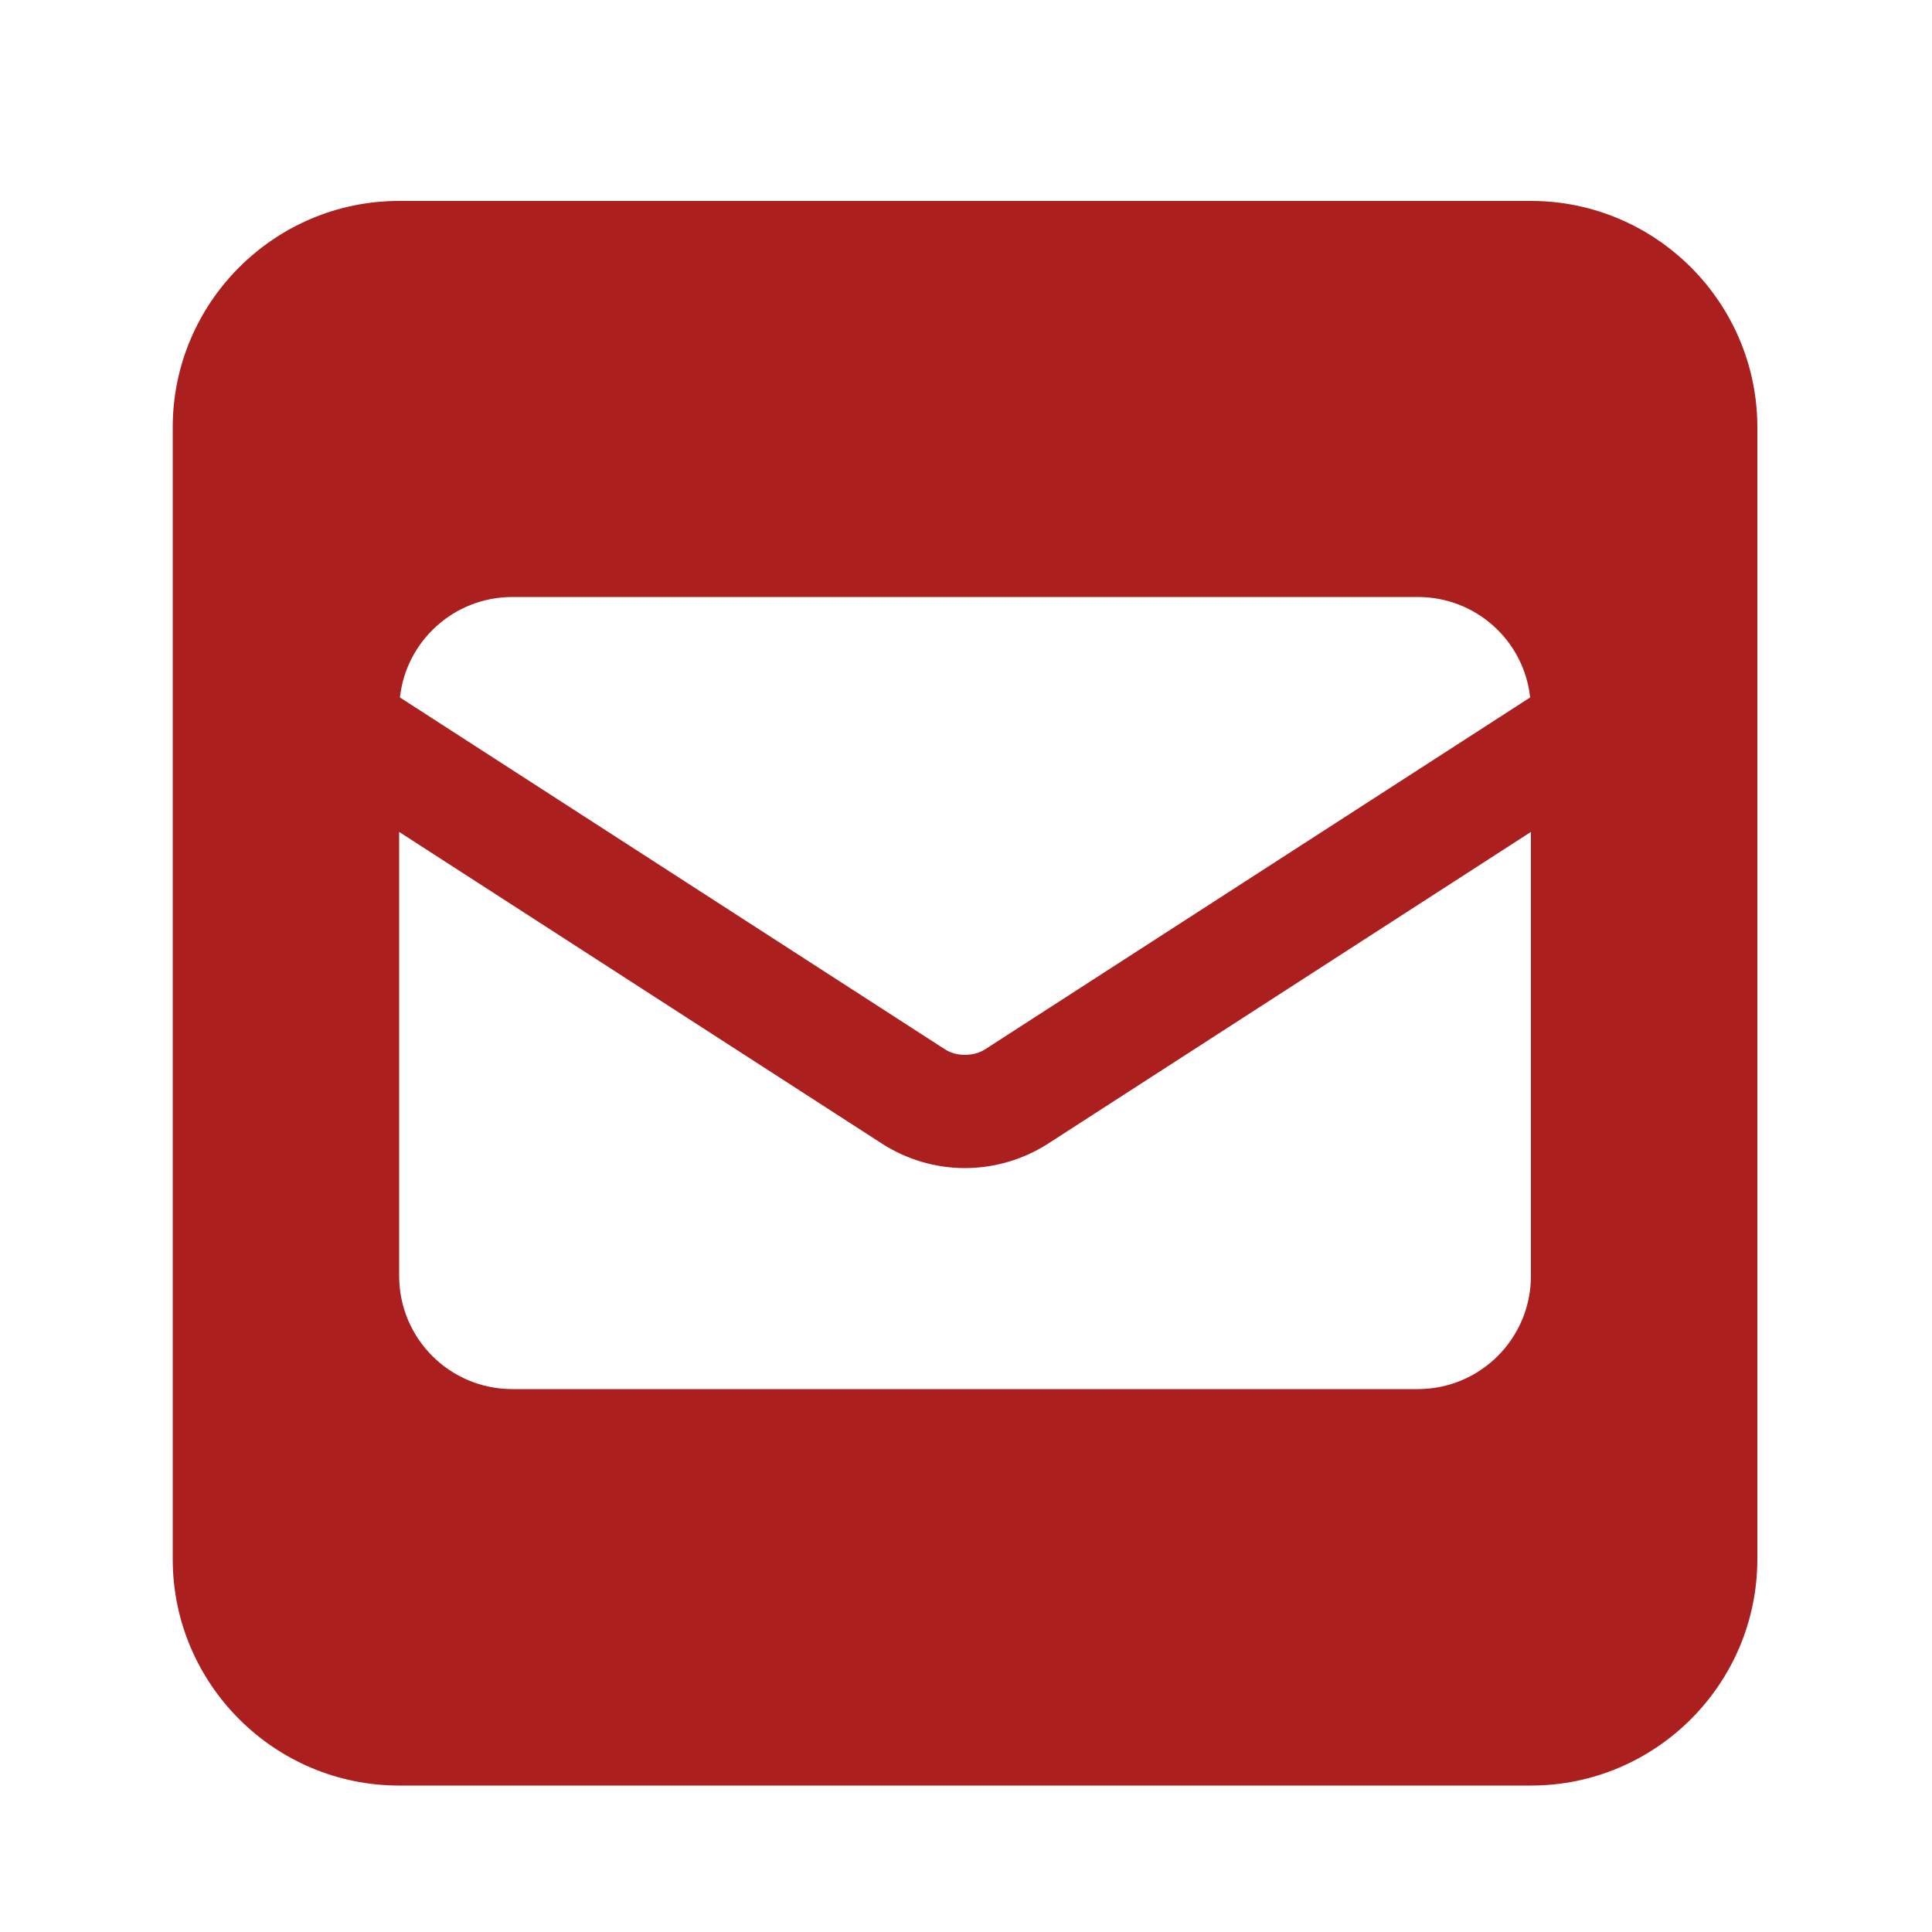
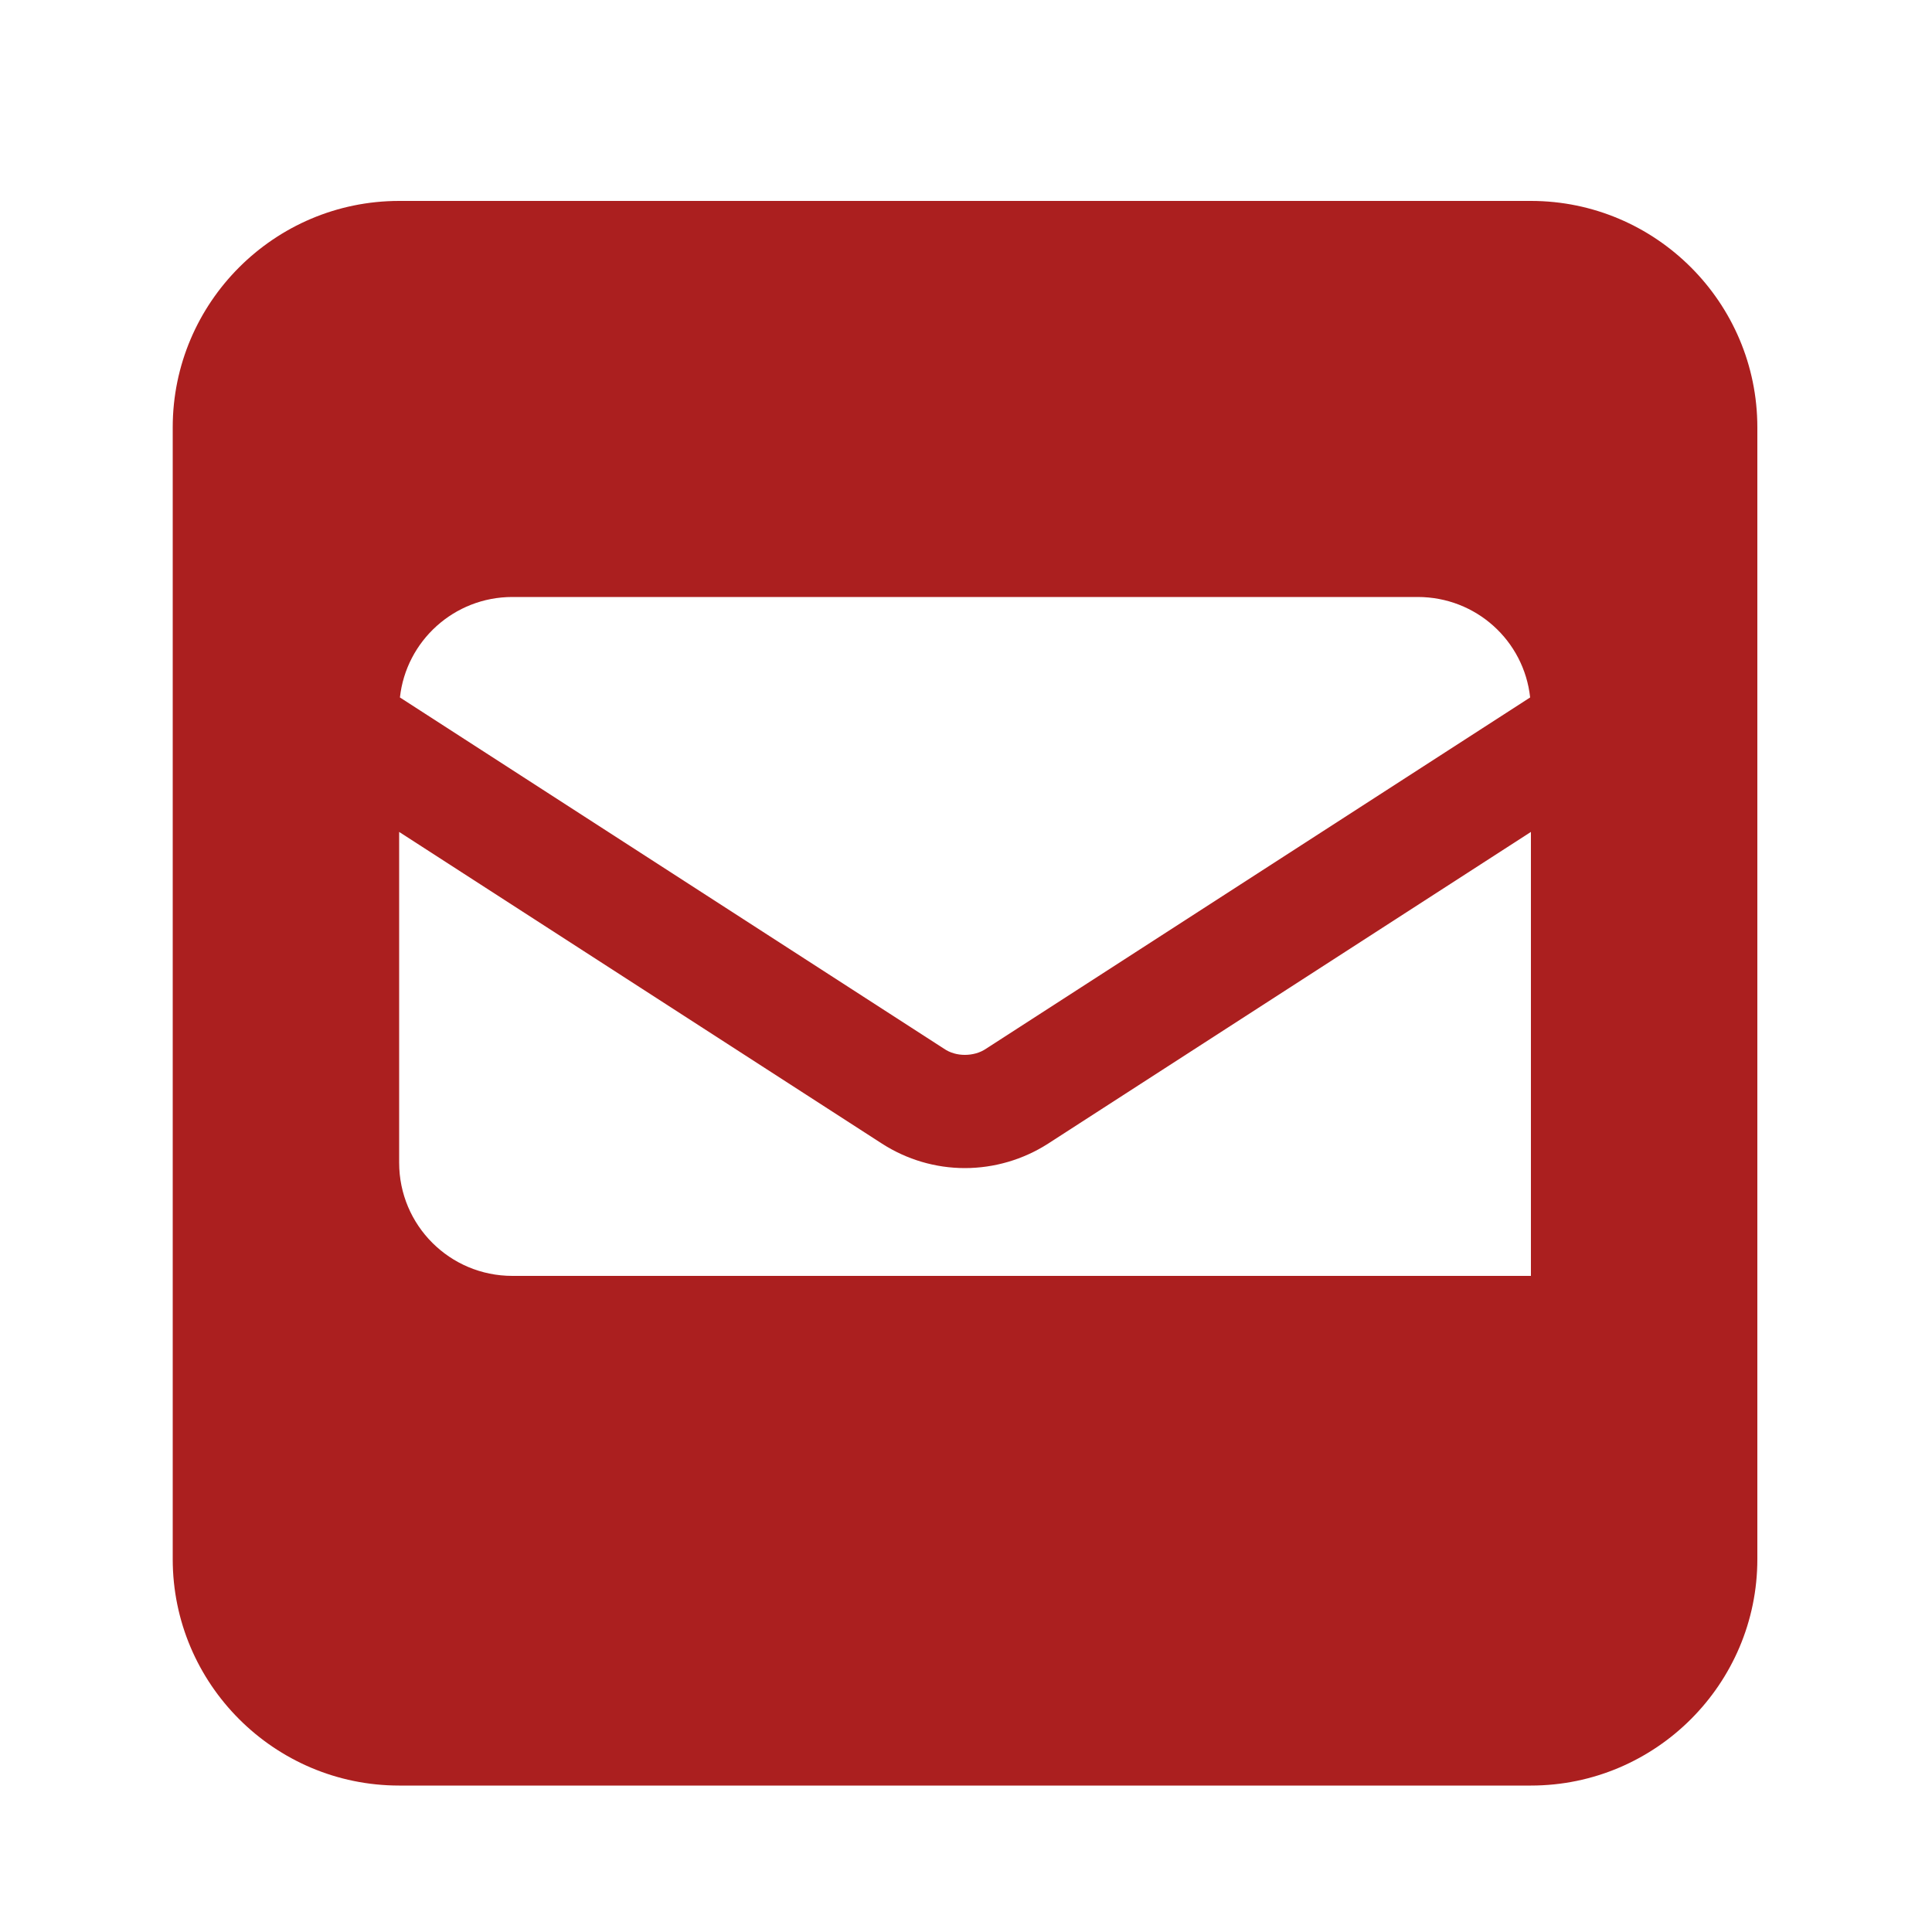
<svg xmlns="http://www.w3.org/2000/svg" version="1.1" id="Layer_1" x="0px" y="0px" viewBox="0 0 50 50" style="enable-background:new 0 0 50 50;" xml:space="preserve">
  <style type="text/css">
	.st0{fill:#AB1F1F;}
</style>
-   <path class="st0" d="M10.33,5.2c-3.23,0-5.86,2.63-5.86,5.86v29.29c0,3.23,2.63,5.86,5.86,5.86h29.29c3.23,0,5.86-2.63,5.86-5.86  V11.06c0-3.23-2.63-5.86-5.86-5.86C39.62,5.2,10.33,5.2,10.33,5.2z M24.43,27.14l-14.08-9.09c0.16-1.46,1.4-2.6,2.91-2.6h23.43  c1.51,0,2.75,1.13,2.91,2.6l-14.08,9.09c-0.16,0.11-0.36,0.16-0.55,0.16S24.59,27.25,24.43,27.14z M27.12,29.6l12.5-8.07v11.49  c0,1.62-1.31,2.93-2.93,2.93H13.26c-1.62,0-2.93-1.31-2.93-2.93V21.53l12.5,8.07c0.64,0.41,1.38,0.63,2.14,0.63  S26.48,30.01,27.12,29.6L27.12,29.6z" />
+   <path class="st0" d="M10.33,5.2c-3.23,0-5.86,2.63-5.86,5.86v29.29c0,3.23,2.63,5.86,5.86,5.86h29.29c3.23,0,5.86-2.63,5.86-5.86  V11.06c0-3.23-2.63-5.86-5.86-5.86C39.62,5.2,10.33,5.2,10.33,5.2z M24.43,27.14l-14.08-9.09c0.16-1.46,1.4-2.6,2.91-2.6h23.43  c1.51,0,2.75,1.13,2.91,2.6l-14.08,9.09c-0.16,0.11-0.36,0.16-0.55,0.16S24.59,27.25,24.43,27.14z M27.12,29.6l12.5-8.07v11.49  H13.26c-1.62,0-2.93-1.31-2.93-2.93V21.53l12.5,8.07c0.64,0.41,1.38,0.63,2.14,0.63  S26.48,30.01,27.12,29.6L27.12,29.6z" />
</svg>